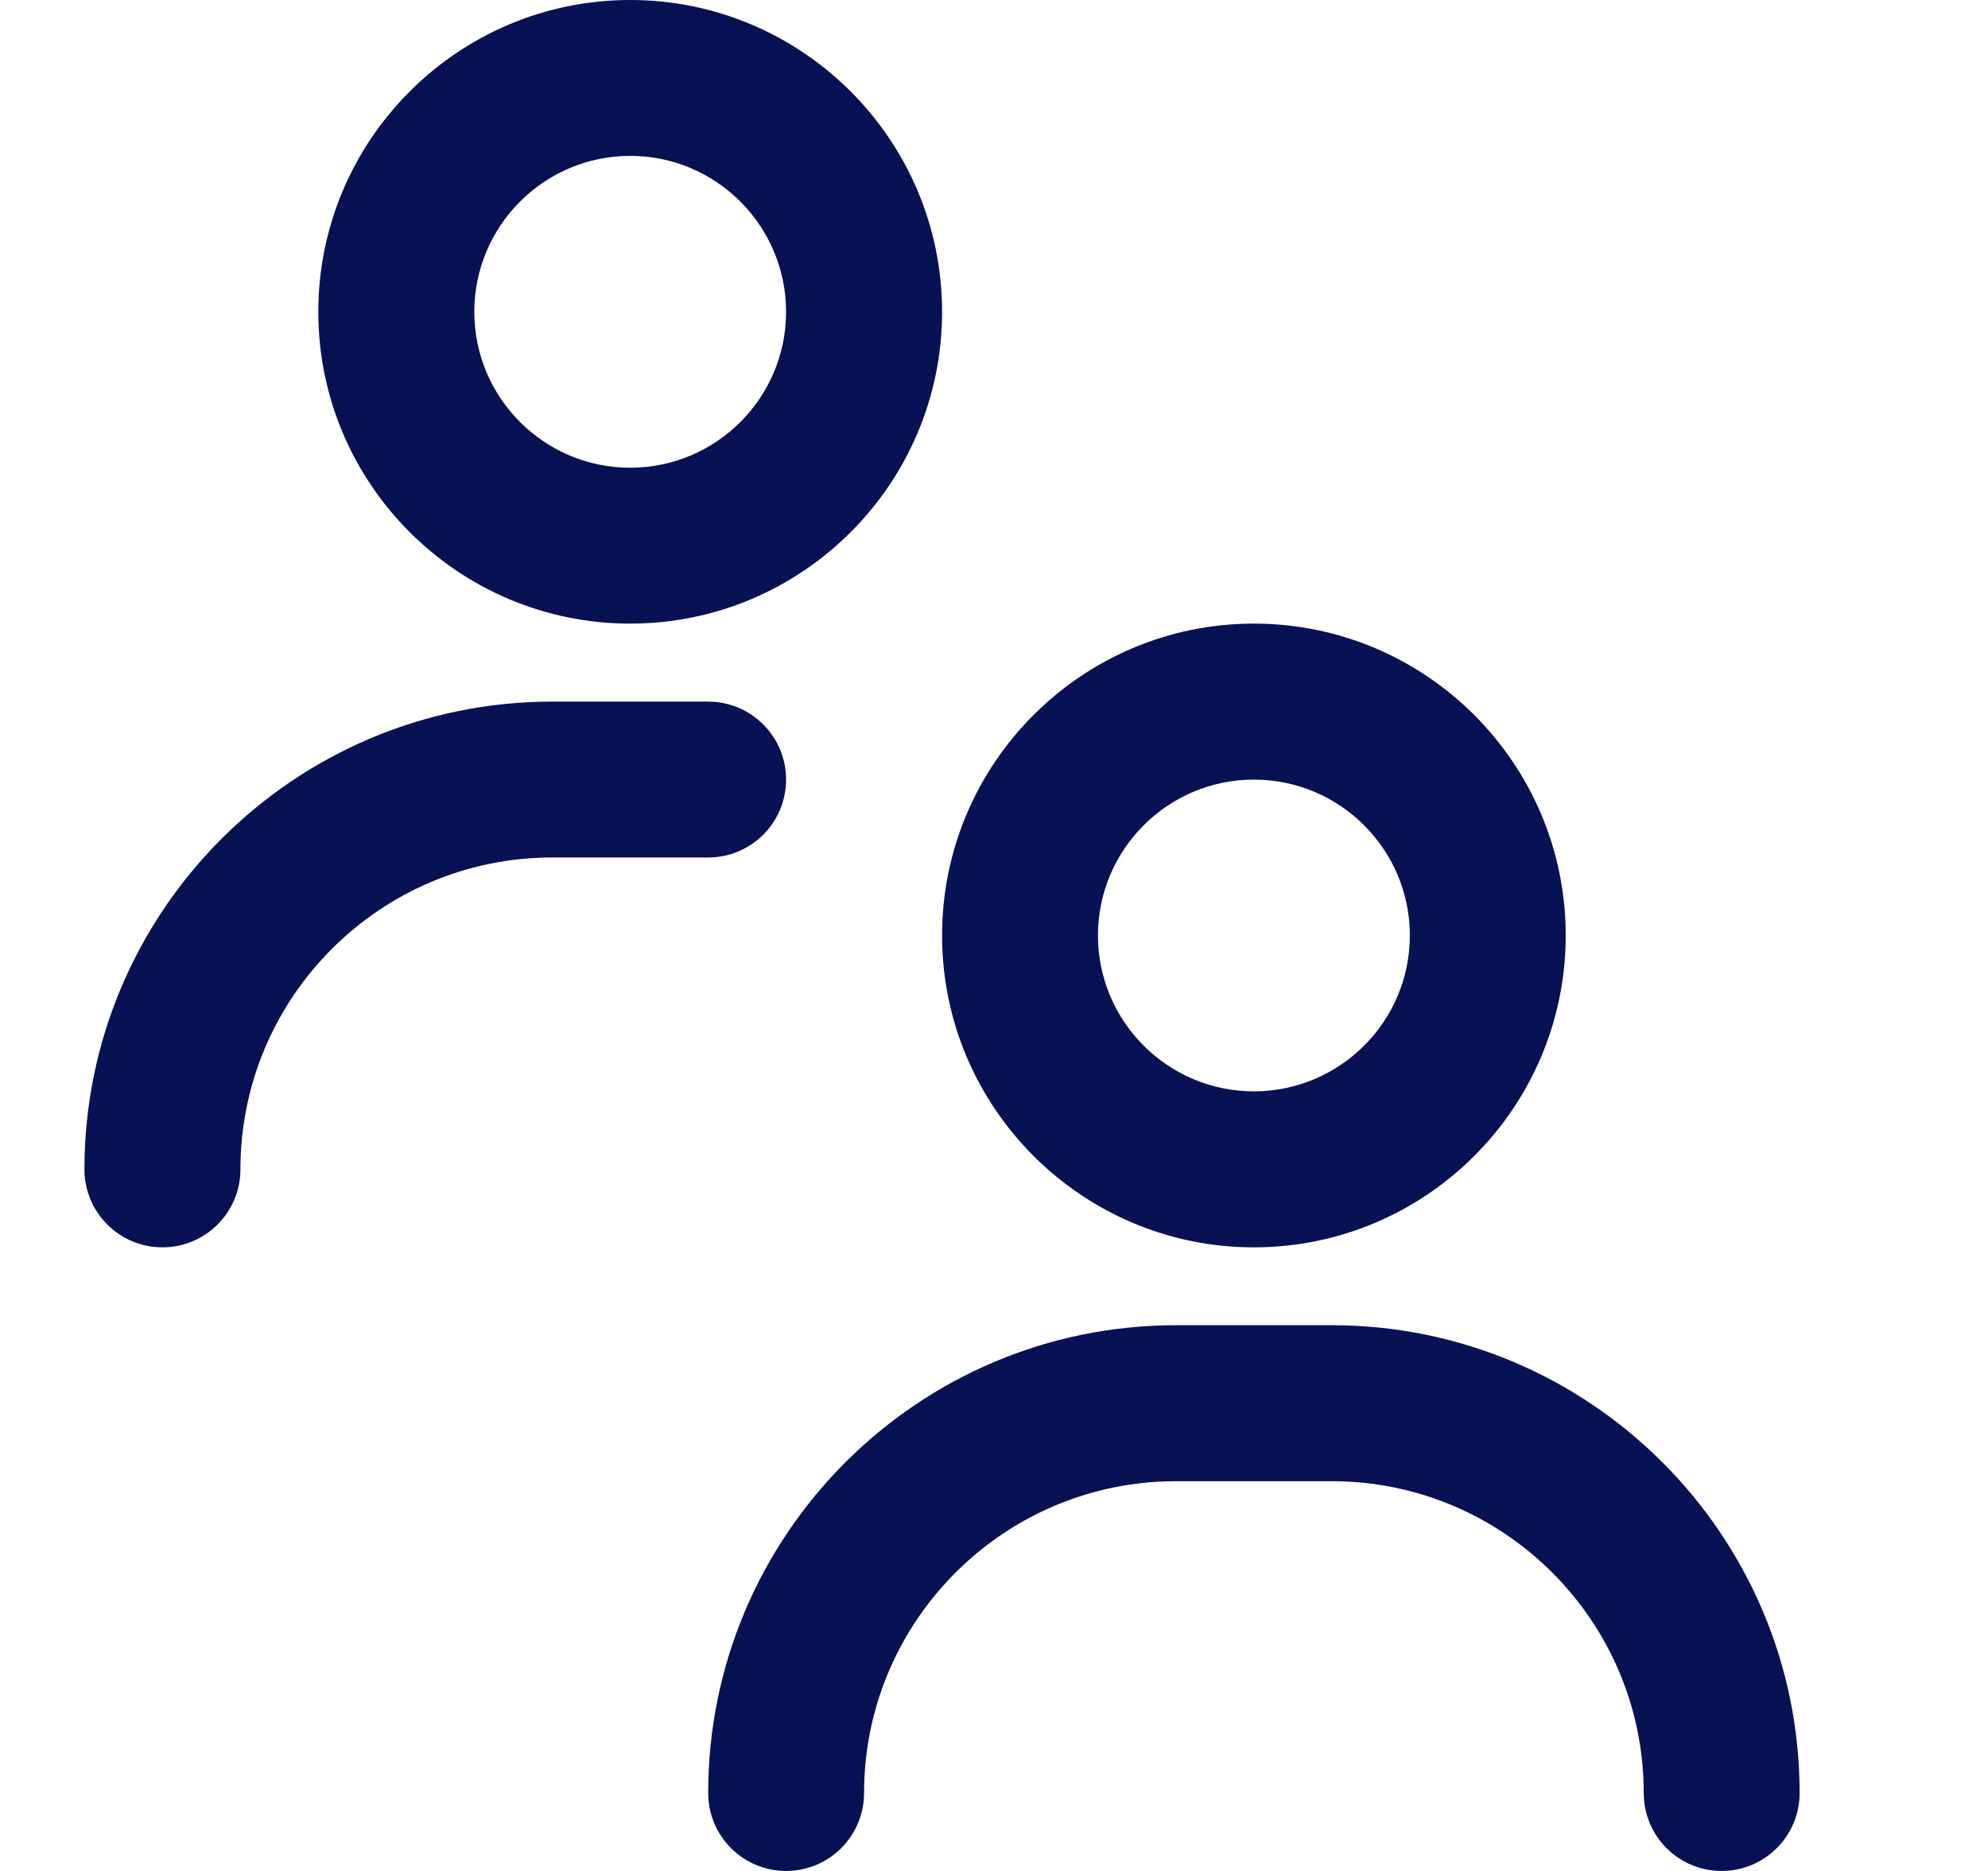
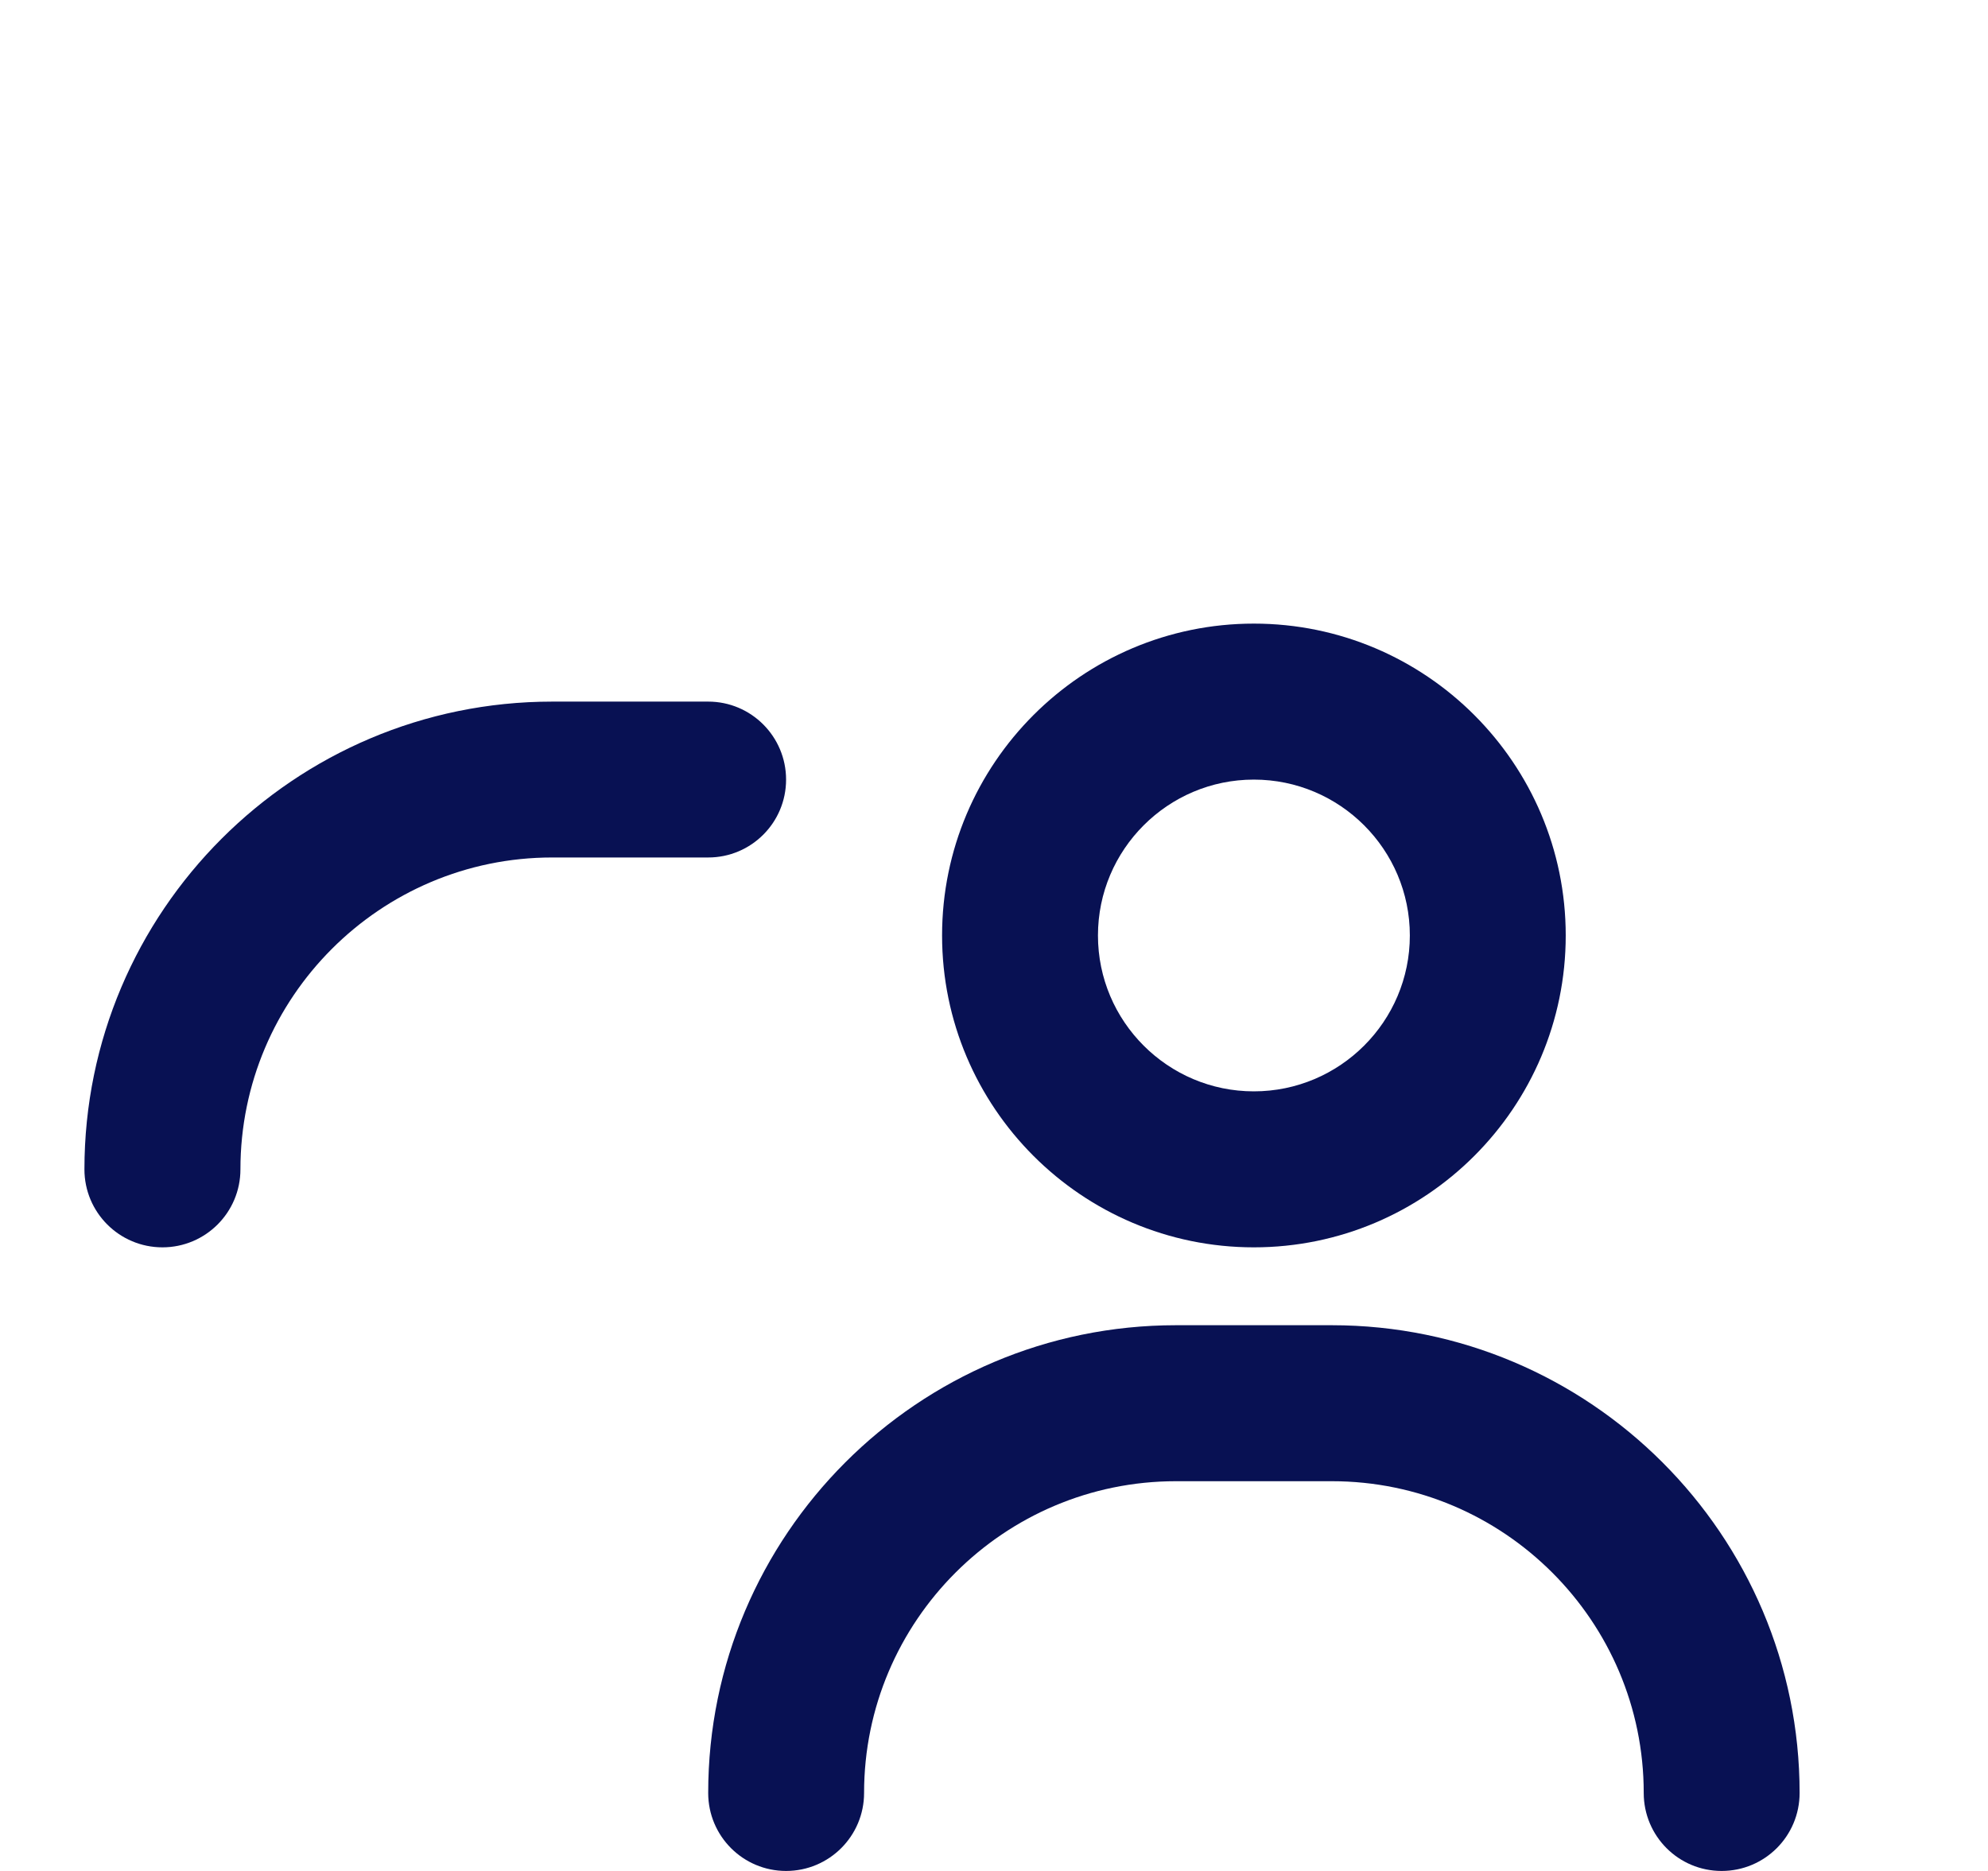
<svg xmlns="http://www.w3.org/2000/svg" width="17" height="16" viewBox="0 0 17 16" fill="none">
  <g clip-path="url(#clip0_1292_4810)">
-     <path d="M5.389 5.333C3.918 5.333 2.722 4.137 2.722 2.667C2.722 1.196 3.918 0 5.389 0C6.86 0 8.056 1.196 8.056 2.667C8.056 4.137 6.86 5.333 5.389 5.333ZM5.389 1.333C4.654 1.333 4.056 1.931 4.056 2.667C4.056 3.402 4.654 4 5.389 4C6.124 4 6.722 3.402 6.722 2.667C6.722 1.931 6.124 1.333 5.389 1.333Z" fill="#081153" />
    <path d="M1.389 10.667C1.021 10.667 0.722 10.369 0.722 10C0.722 7.794 2.516 6 4.722 6H6.056C6.424 6 6.722 6.299 6.722 6.667C6.722 7.035 6.424 7.333 6.056 7.333H4.722C3.252 7.333 2.056 8.529 2.056 10C2.056 10.369 1.757 10.667 1.389 10.667Z" fill="#081153" />
    <path d="M10.722 10.667C9.252 10.667 8.056 9.471 8.056 8C8.056 6.529 9.252 5.333 10.722 5.333C12.193 5.333 13.389 6.529 13.389 8C13.389 9.471 12.193 10.667 10.722 10.667ZM10.722 6.667C9.987 6.667 9.389 7.265 9.389 8C9.389 8.735 9.987 9.333 10.722 9.333C11.458 9.333 12.056 8.735 12.056 8C12.056 7.265 11.458 6.667 10.722 6.667Z" fill="#081153" />
    <path d="M14.722 16C14.354 16 14.056 15.702 14.056 15.333C14.056 13.863 12.86 12.667 11.389 12.667H10.056C8.585 12.667 7.389 13.863 7.389 15.333C7.389 15.702 7.09 16 6.722 16C6.354 16 6.056 15.702 6.056 15.333C6.056 13.127 7.85 11.333 10.056 11.333H11.389C13.595 11.333 15.389 13.127 15.389 15.333C15.389 15.702 15.091 16 14.722 16Z" fill="#081153" />
  </g>
  <defs>
    <clipPath id="clip0_1292_4810">
      <rect width="16" height="16" fill="white" transform="translate(0.056)" />
    </clipPath>
  </defs>
</svg>